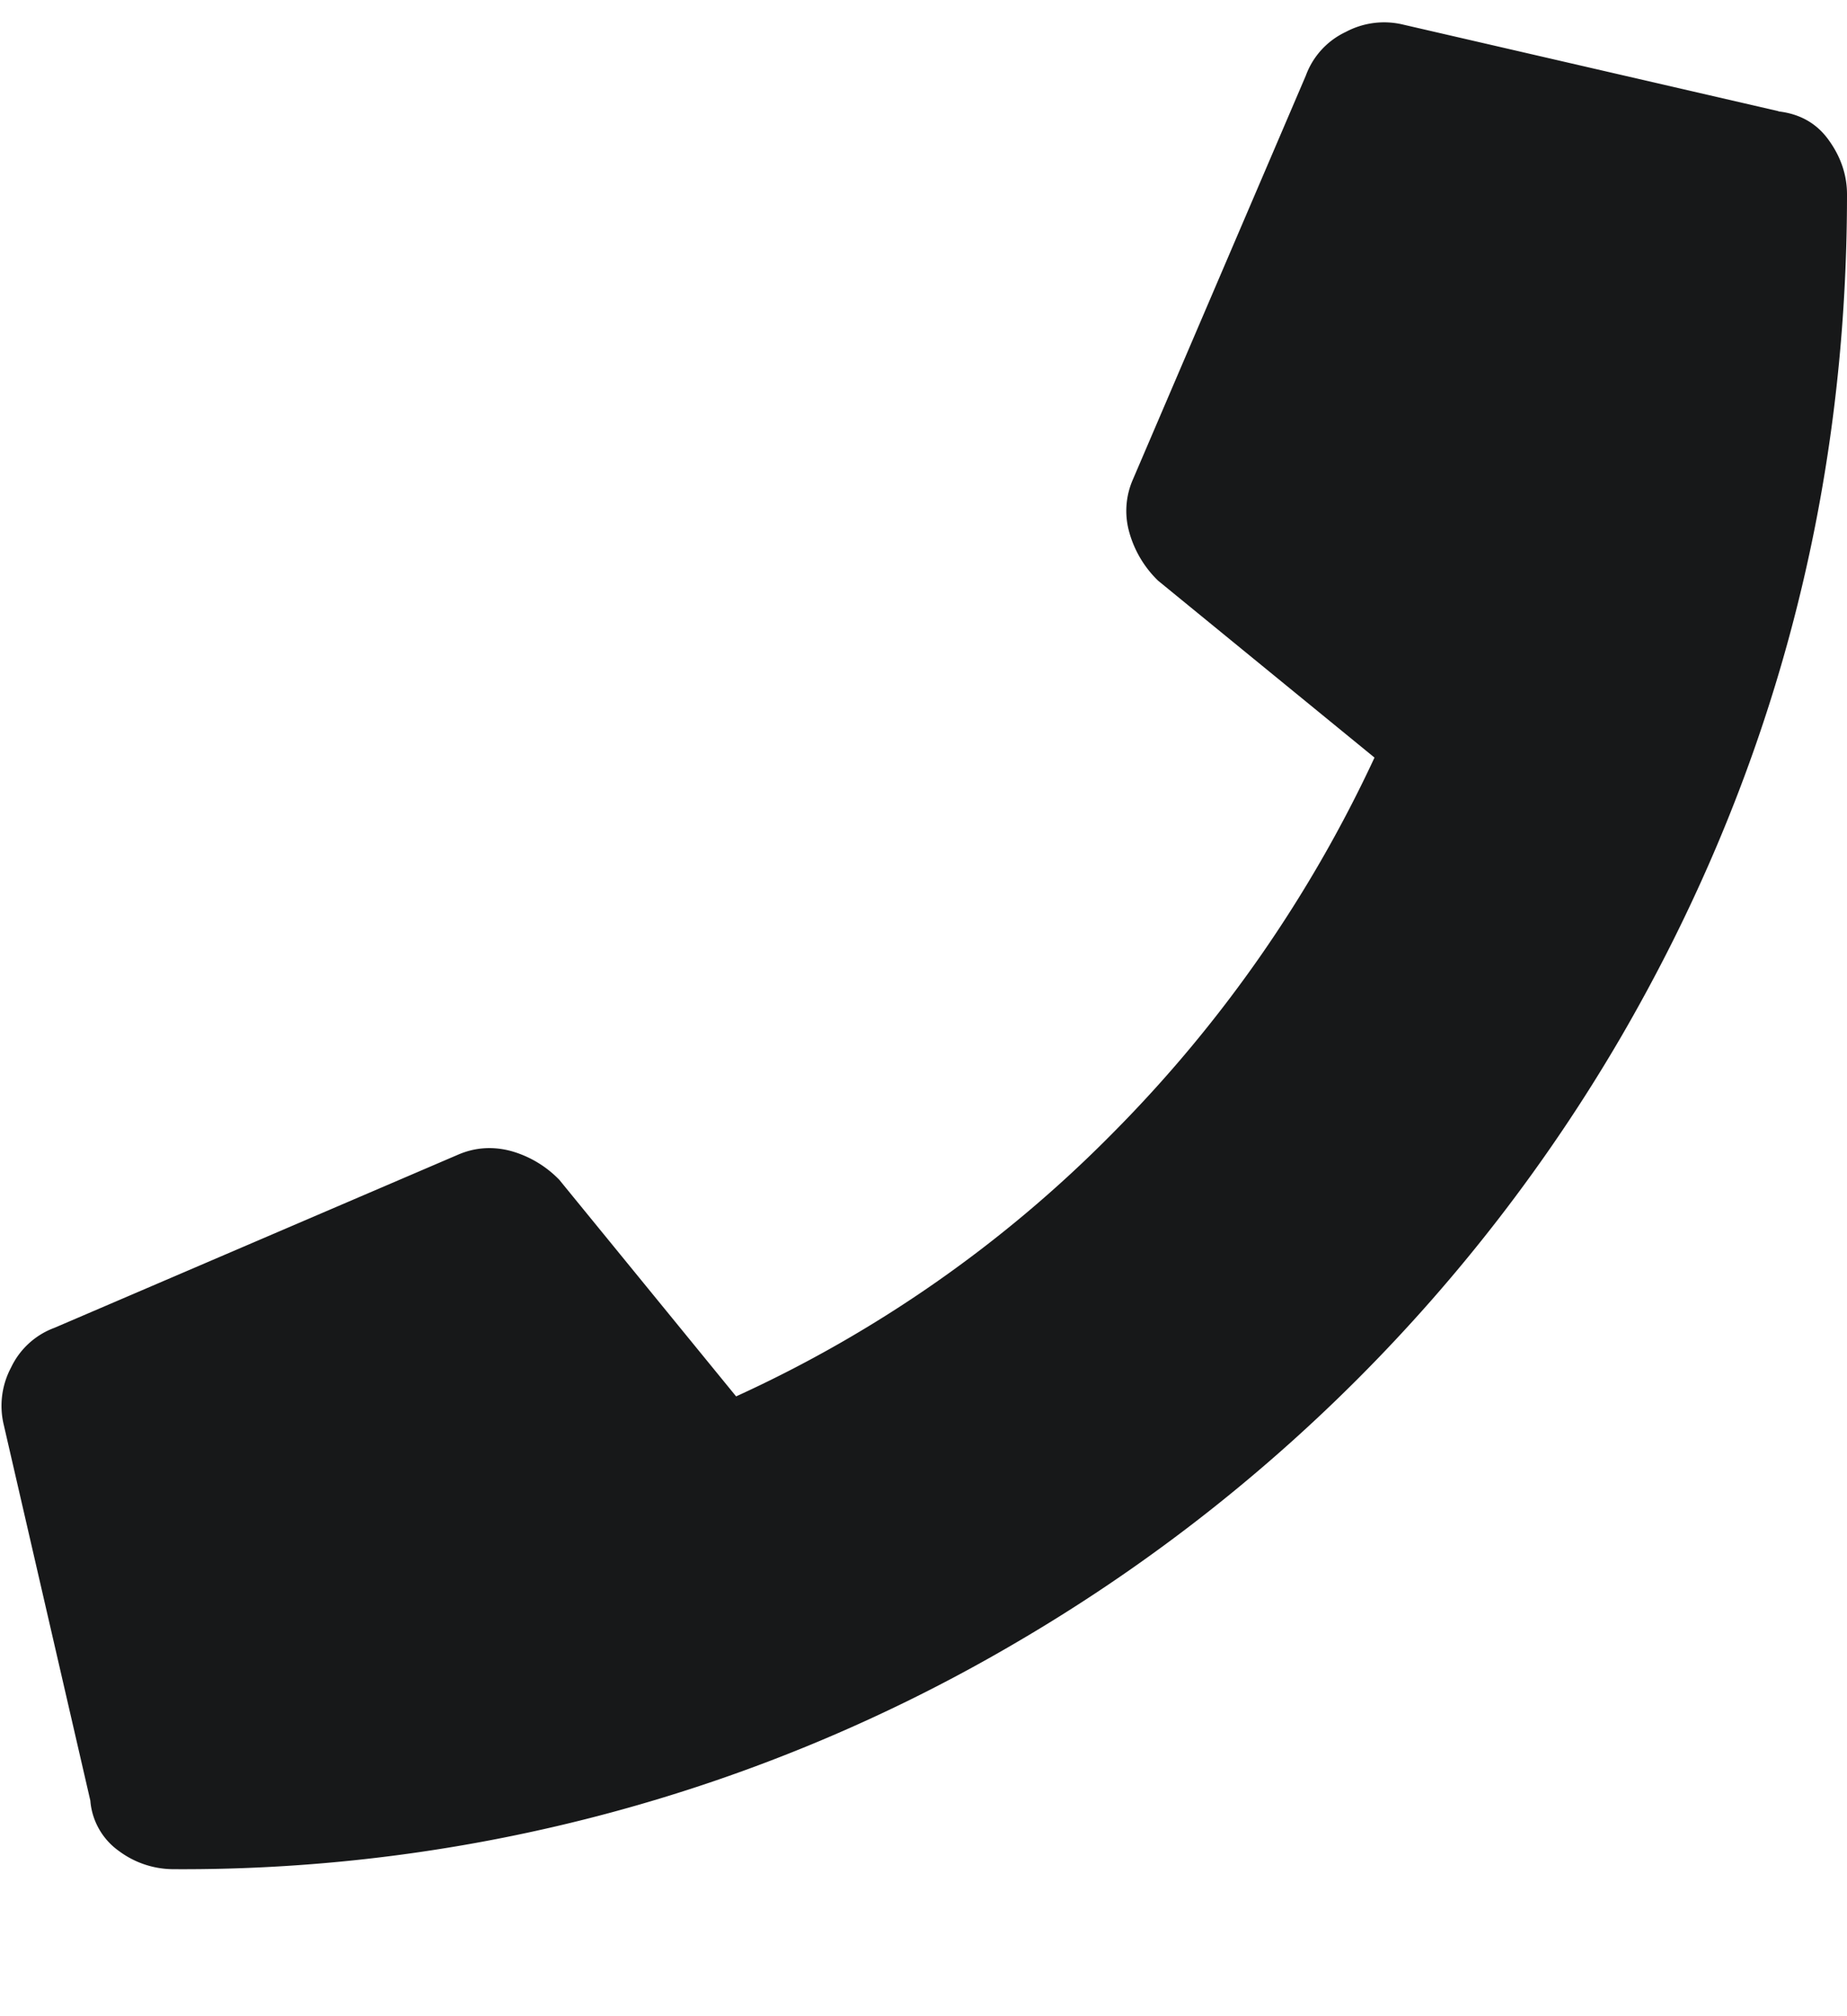
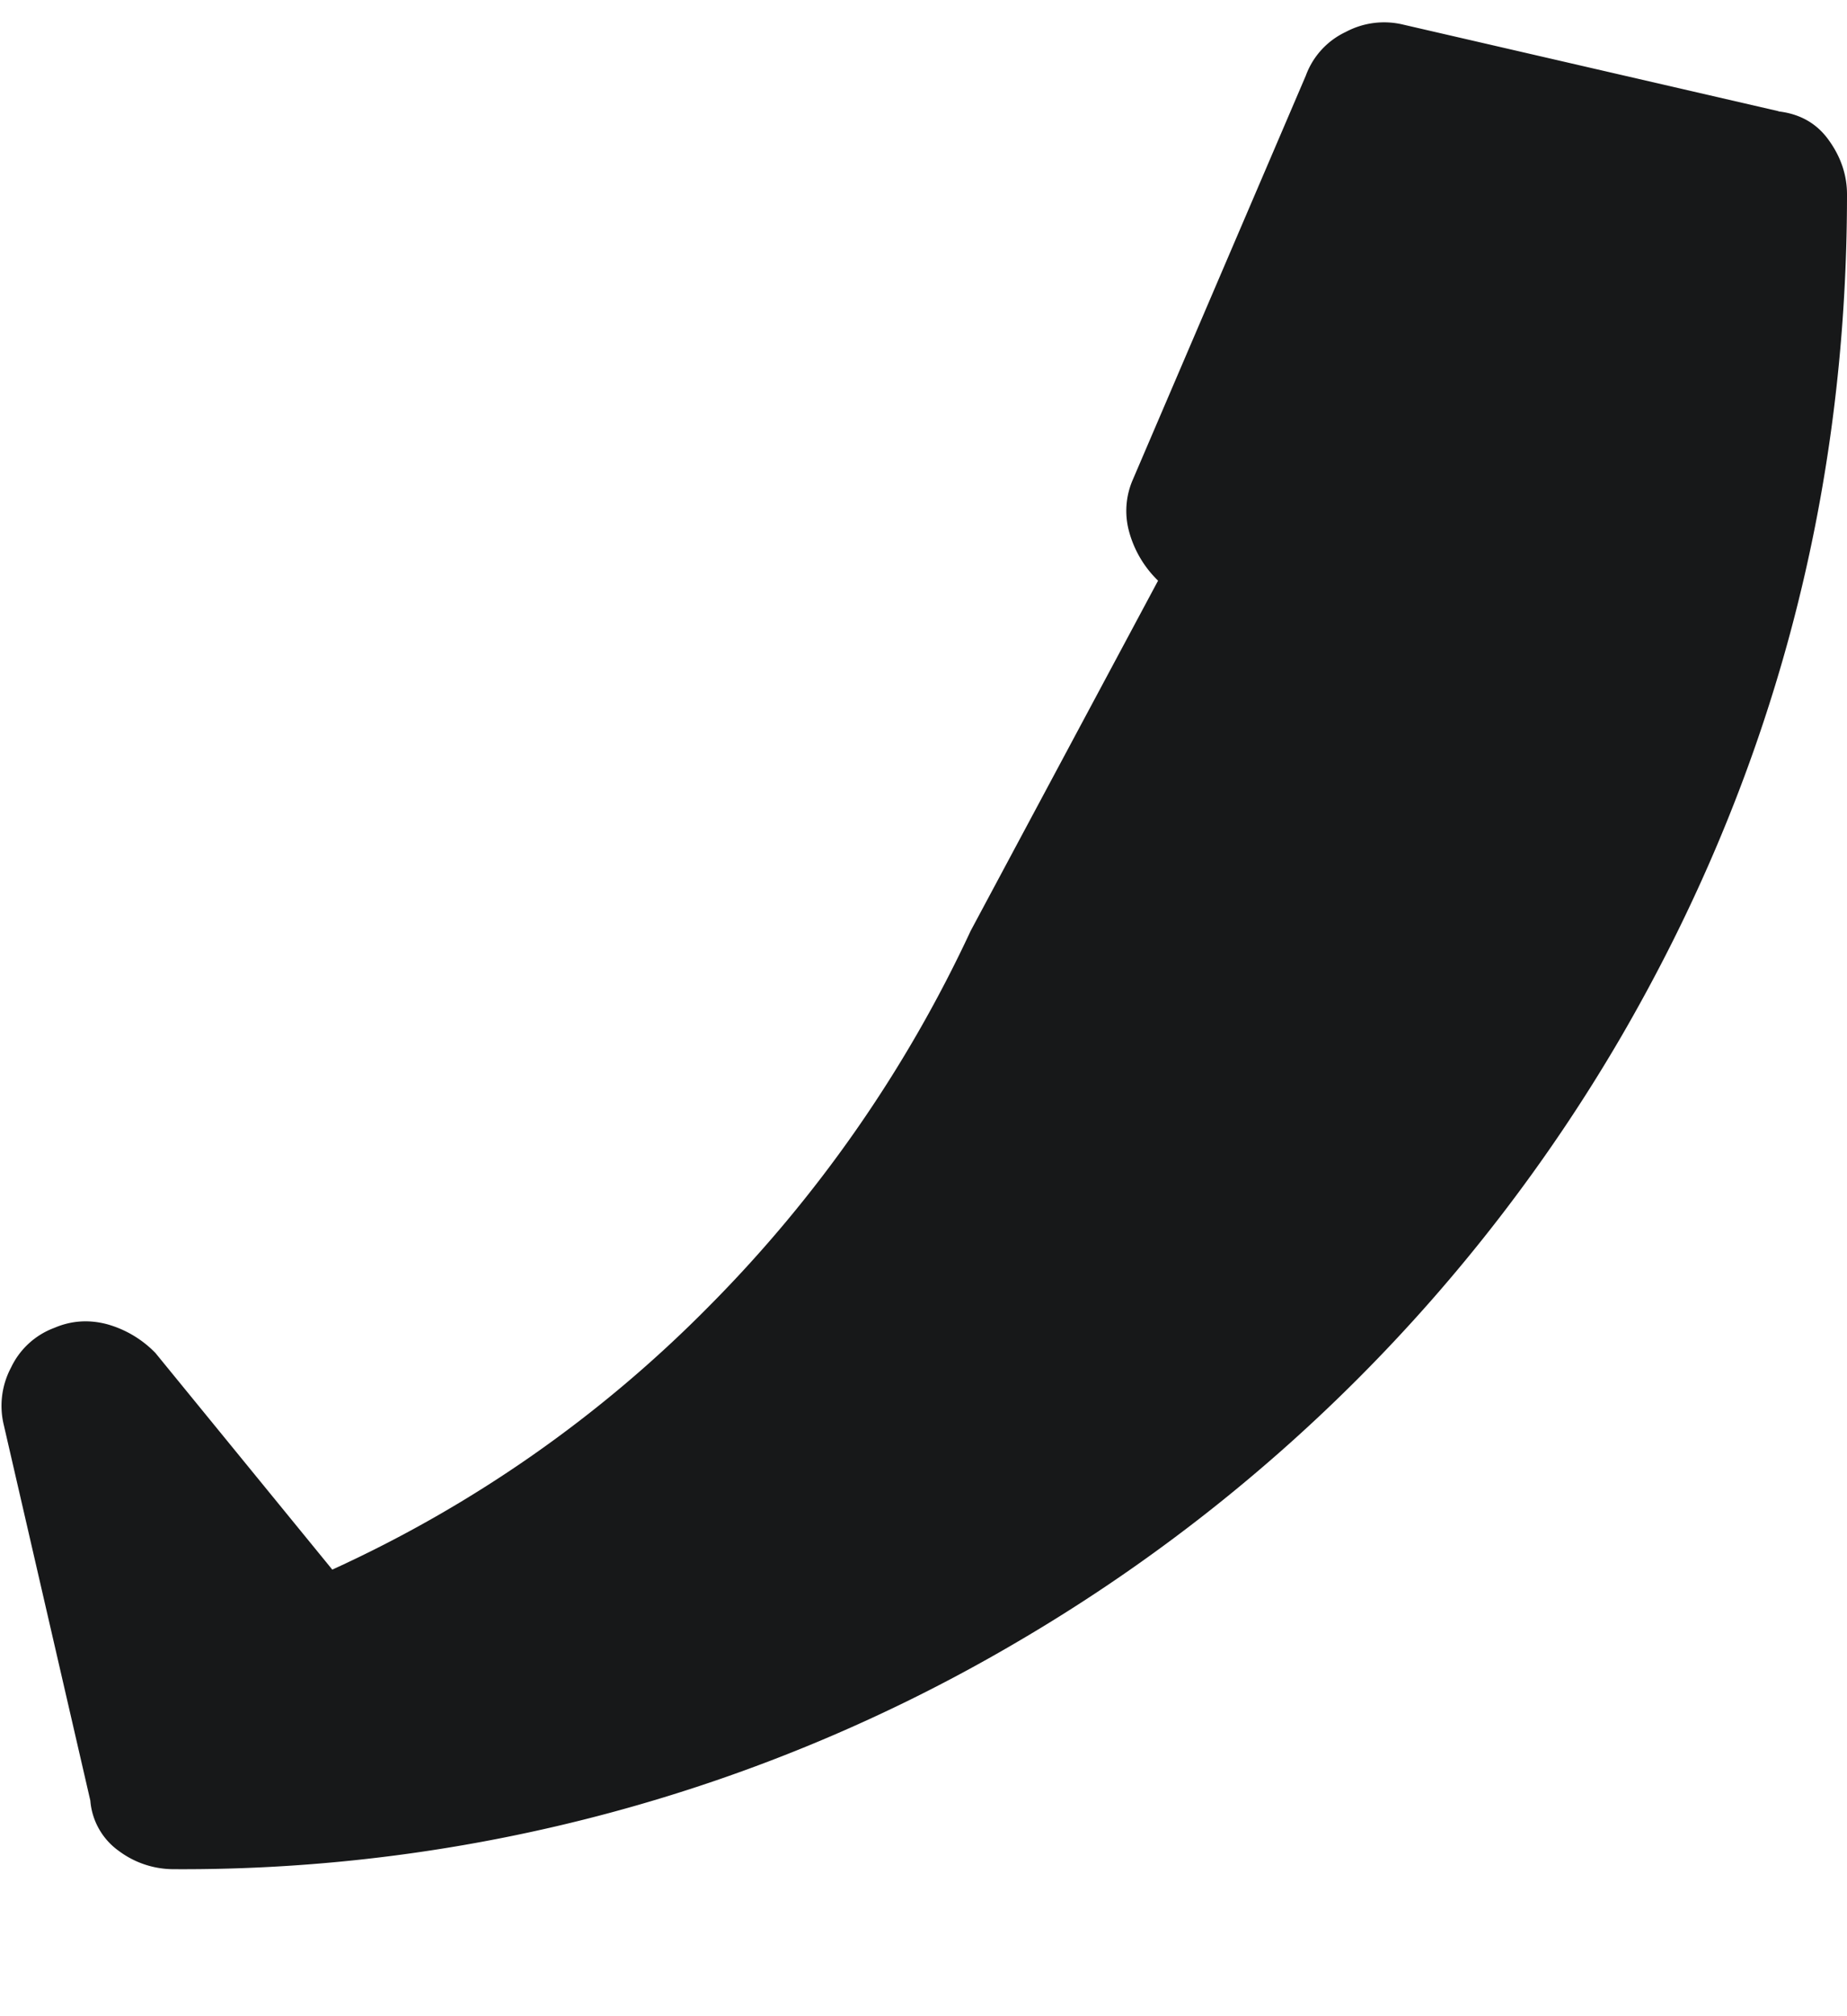
<svg xmlns="http://www.w3.org/2000/svg" width="11" height="12" viewBox="0 0 11 12">
-   <path fill="#171819" fill-rule="evenodd" d="M10.592.663c.129.015.229.072.3.172.072.1.108.208.108.322 0 1.805-.451 3.48-1.353 5.027a10.015 10.015 0 0 1-3.588 3.588 9.804 9.804 0 0 1-5.027 1.353.544.544 0 0 1-.322-.107.407.407 0 0 1-.172-.301L.023 8.483a.485.485 0 0 1 .043-.344.463.463 0 0 1 .258-.236l2.405-1.031c.1-.043.205-.05.312-.022a.64.64 0 0 1 .29.172l1.053 1.289a7.55 7.55 0 0 0 2.244-1.568 7.892 7.892 0 0 0 1.558-2.234L6.897 3.456a.64.64 0 0 1-.172-.29.465.465 0 0 1 .022-.312L7.777.45A.463.463 0 0 1 8.015.19a.485.485 0 0 1 .344-.043l2.234.515z" />
+   <path fill="#171819" fill-rule="evenodd" d="M10.592.663c.129.015.229.072.3.172.072.1.108.208.108.322 0 1.805-.451 3.48-1.353 5.027a10.015 10.015 0 0 1-3.588 3.588 9.804 9.804 0 0 1-5.027 1.353.544.544 0 0 1-.322-.107.407.407 0 0 1-.172-.301L.023 8.483a.485.485 0 0 1 .043-.344.463.463 0 0 1 .258-.236c.1-.043.205-.05.312-.022a.64.64 0 0 1 .29.172l1.053 1.289a7.55 7.55 0 0 0 2.244-1.568 7.892 7.892 0 0 0 1.558-2.234L6.897 3.456a.64.64 0 0 1-.172-.29.465.465 0 0 1 .022-.312L7.777.45A.463.463 0 0 1 8.015.19a.485.485 0 0 1 .344-.043l2.234.515z" />
</svg>